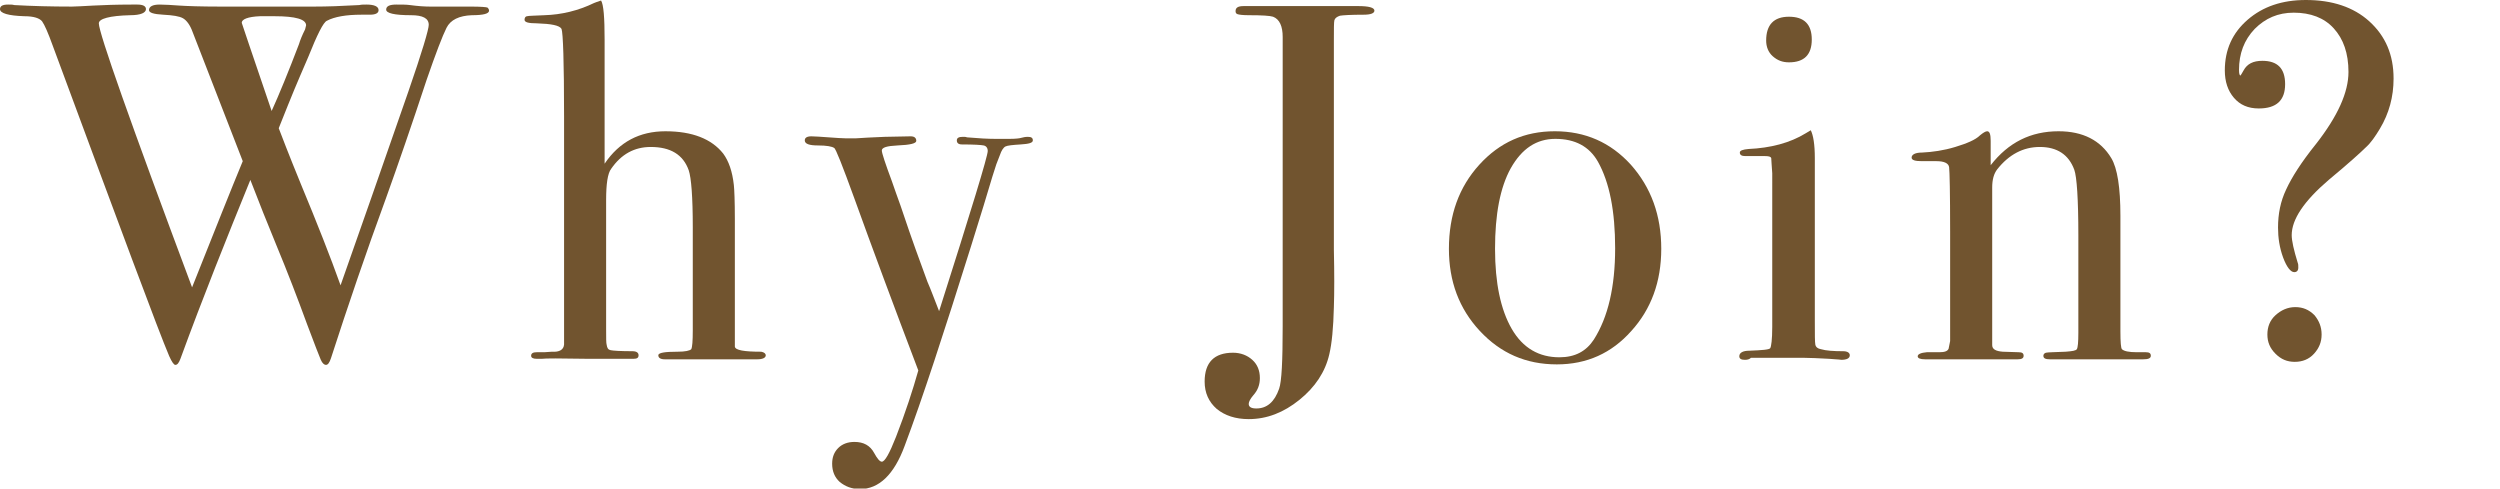
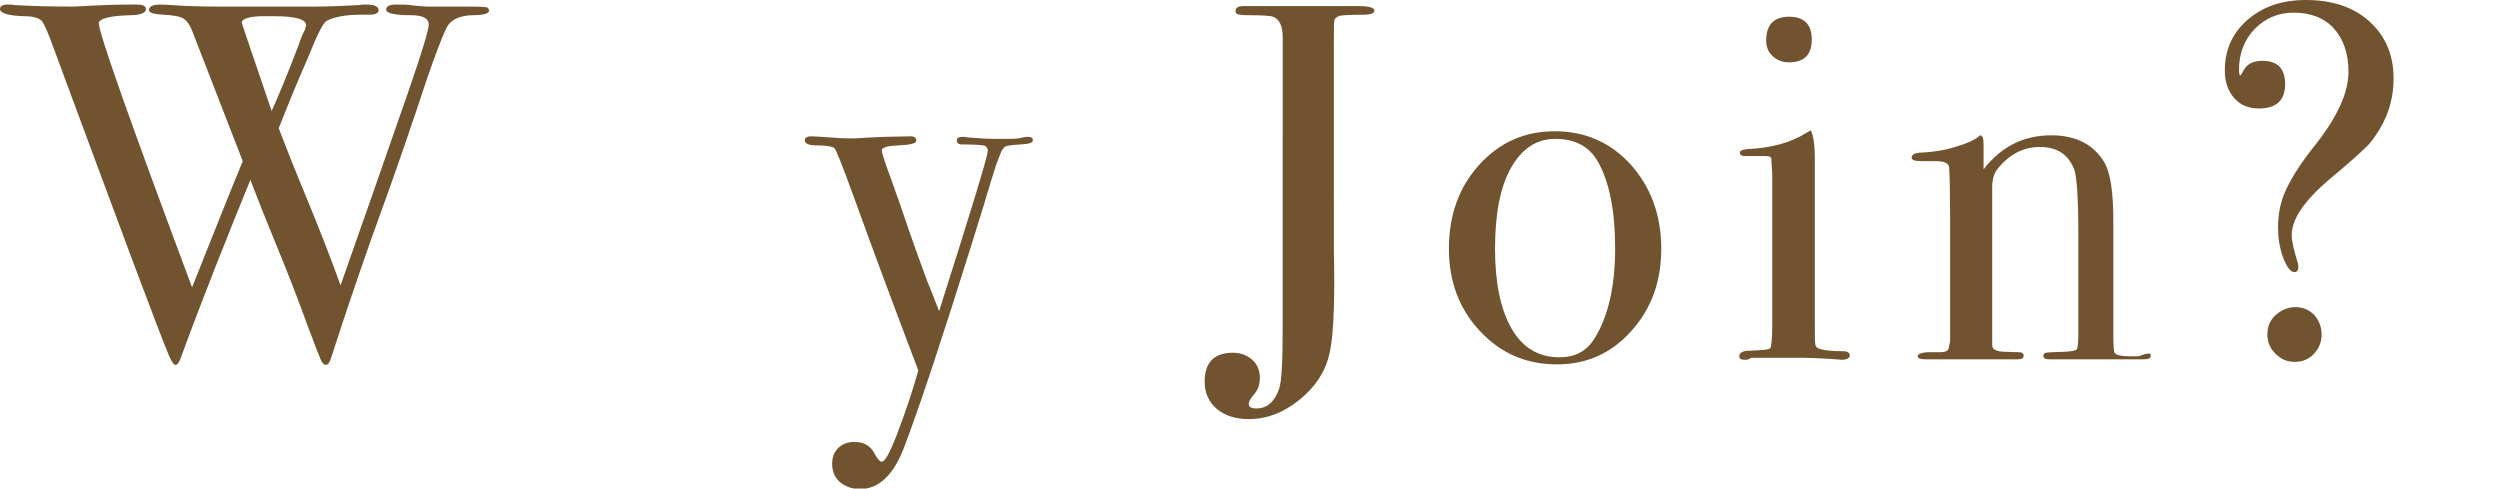
<svg xmlns="http://www.w3.org/2000/svg" version="1.1" id="レイヤー_1" x="0px" y="0px" viewBox="0 0 493.3 96.4" style="enable-background:new 0 0 493.3 96.4;" xml:space="preserve">
  <style type="text/css">
	.st0{fill:#71542F;}
</style>
  <title>message_title02en</title>
  <g>
    <g>
      <path class="st0" d="M96.5,2.1c0,0.6-1.1,0.9-3.4,0.9c-2.5,0.1-4.2,0.9-5,2.5c-0.8,1.6-2.1,5-3.9,10.2c-3,9.1-5.7,16.9-8,23.3    c-4,10.9-7.6,21.5-10.9,31.7c-0.3,0.9-0.6,1.3-1,1.3c-0.3,0-0.7-0.3-1-1c-0.3-0.7-1.2-3-2.7-7c-1.9-5.2-3.9-10.4-6.1-15.7    c-1.7-4.1-3.4-8.4-5.1-12.8c-4.6,11.3-9.3,23-13.8,35.3c-0.3,0.8-0.6,1.2-1,1.2c-0.3,0-0.7-0.6-1.2-1.7c-2.1-4.9-9.7-25.4-23-61.3    C9.5,6.5,8.8,4.9,8.3,4.2c-0.5-0.6-1.6-1-3.5-1C1.6,3.1,0,2.6,0,1.8c0-0.6,0.5-0.9,1.6-0.9c0.5,0,0.9,0,1.2,0.1    c3.5,0.2,7.3,0.3,11.4,0.3c0.8,0,2.2-0.1,4.2-0.2c2-0.1,4.5-0.2,7.6-0.2h1.1c1.1,0,1.7,0.3,1.7,0.9c0,0.7-1,1.2-3.1,1.2    c-4.1,0.1-6.2,0.7-6.2,1.6c0,1.9,6.1,19.2,18.4,52.1c4.5-11.3,7.8-19.6,10-24.9L38,6.3c-0.5-1.4-1.2-2.3-1.9-2.7s-2-0.6-3.9-0.7    c-1.9-0.1-2.8-0.4-2.8-0.9c0-0.7,0.7-1.1,2.1-1.1c1.1,0,2.4,0.1,3.9,0.2c1.5,0.1,4.2,0.2,8,0.2h7.6h11c2.5,0,5.4-0.1,8.9-0.3    c0.4-0.1,0.9-0.1,1.4-0.1c1.6,0,2.4,0.4,2.4,1.1c0,0.6-0.6,0.9-1.7,0.9h-1.7c-3,0-5.3,0.4-6.8,1.2c-0.7,0.3-1.9,2.7-3.7,7.2    c-0.8,1.9-2.2,5-4,9.5c-0.4,1-1,2.5-1.8,4.5c0.5,1.3,1.9,5,4.4,11.1c3.2,7.7,5.8,14.3,7.8,19.9C71,45.5,75.5,32.7,80.6,18    c2.7-7.8,4-12.2,4-13.1c0-1.3-1.2-1.9-3.5-1.9c-3.3,0-4.9-0.4-4.9-1.1c0-0.7,0.7-1,2-1c1.1,0,2,0,2.7,0.1c1.5,0.2,2.8,0.3,4,0.3h8    c2,0,3.1,0.1,3.3,0.2C96.4,1.7,96.5,1.9,96.5,2.1z M54.2,3.2H53h-1.7c-2.4,0.1-3.6,0.6-3.6,1.3c0,0.1,2,5.9,5.9,17.4    c1.5-3.3,3.3-7.7,5.4-13.2C59.2,8,59.6,7,60.2,5.8L60.4,5C60.4,3.8,58.3,3.2,54.2,3.2z" />
-       <path class="st0" d="M151.1,70.1c0,0.5-0.6,0.8-1.7,0.8c-0.5,0-1,0-1.5,0c-2.3,0-7.5,0-15.6,0h-1.1c-0.9,0-1.3-0.3-1.3-0.8    c0-0.5,1.3-0.7,3.8-0.7c1.5,0,2.4-0.2,2.7-0.5c0.2-0.4,0.3-1.6,0.3-3.7V44.9c0-6.1-0.3-9.8-0.8-11.3c-1.1-3.1-3.6-4.6-7.5-4.6    c-3.2,0-5.8,1.4-7.8,4.3c-0.7,0.9-1,3-1,6.2v25.4c0,1.8,0,2.8,0.1,3.1c0.1,0.7,0.3,1,0.8,1.1c0.5,0.1,1.9,0.2,4.3,0.2    c0.8,0,1.2,0.3,1.2,0.8c0,0.5-0.3,0.7-1,0.7h-1h-7.9c-5.5-0.1-8.6-0.1-9.2,0h-1c-0.7,0-1.1-0.2-1.1-0.6c0-0.5,0.4-0.7,1.1-0.7h1.5    l1.5-0.1c1.5,0.1,2.3-0.4,2.4-1.4v-45c0-10.7-0.2-16.5-0.5-17.3c-0.4-0.7-2-1-4.9-1.1c-1.6,0-2.4-0.2-2.4-0.7    c0-0.4,0.2-0.7,0.5-0.7c0.3-0.1,1.5-0.1,3.4-0.2c3.4-0.1,6.7-0.9,9.8-2.4c0.3-0.1,0.7-0.3,1.4-0.5c0.5,0.8,0.7,3.4,0.7,7.7v24.5    c2.9-4.3,6.9-6.4,12-6.4c5.3,0,9.1,1.5,11.4,4.4c1.1,1.5,1.8,3.5,2.1,6.2c0.1,0.9,0.2,3.2,0.2,6.7v25.2c0.1,0.7,1.8,1,5.2,1    C150.8,69.5,151.1,69.8,151.1,70.1z" />
      <path class="st0" d="M203.8,27.7c0,0.5-0.8,0.7-2.4,0.8c-1.6,0.1-2.6,0.2-3,0.4c-0.4,0.2-0.8,0.8-1.1,1.7l-0.7,1.8l-0.8,2.5    c-0.9,3.1-2.3,7.6-4.2,13.7c-5.3,16.9-9.6,30.1-13.1,39.4c-2.1,5.7-5.1,8.5-8.8,8.5c-1.6,0-2.9-0.5-4-1.4c-1-0.9-1.5-2.1-1.5-3.6    c0-1.3,0.4-2.3,1.2-3.1c0.8-0.8,1.9-1.2,3.2-1.2c1.8,0,3.1,0.7,3.9,2.2c0.6,1.1,1.1,1.7,1.5,1.7c0.6,0,1.5-1.6,2.8-4.9    c1.9-4.9,3.3-9.2,4.4-13.1c-4.9-12.9-9.1-24.2-12.6-33.9c-2.4-6.6-3.7-9.9-4-10c-0.4-0.3-1.5-0.5-3.2-0.5s-2.6-0.3-2.6-1    c0-0.5,0.4-0.8,1.3-0.8c0.7,0,1.9,0.1,3.4,0.2c1.5,0.1,2.7,0.2,3.5,0.2c0.3,0,0.9,0,1.8,0c1.4-0.1,3.3-0.2,5.8-0.3l5.1-0.1    c0.7,0,1.1,0.3,1.1,0.9c0,0.5-1.2,0.8-3.7,0.9c-2.1,0.1-3.1,0.4-3.1,1c0,0.5,0.7,2.6,2,6.1c0.5,1.5,1.1,3.1,1.7,4.8l1.7,5    c0.5,1.5,1.7,4.8,3.6,10c0.7,1.6,1.4,3.5,2.3,5.8c6.4-20.1,9.6-30.6,9.6-31.6c0-0.6-0.3-1-0.8-1.1s-1.9-0.2-4.3-0.2    c-0.7,0-1-0.3-1-0.8c0-0.5,0.4-0.7,1.2-0.7c0.3,0,0.6,0,0.8,0.1c2.3,0.2,4.1,0.3,5.6,0.3h2.8c1.2,0,2-0.1,2.3-0.2    c0.4-0.1,0.8-0.2,1.3-0.2C203.5,27,203.8,27.2,203.8,27.7z" />
      <path class="st0" d="M271.2,2.1c0,0.5-0.7,0.8-2.1,0.8c-2.5,0-4.1,0.1-4.7,0.2c-0.6,0.2-1,0.5-1.1,0.9c-0.1,0.4-0.1,1.7-0.1,3.9    V40v9.3c0.1,4.6,0.1,8.4,0,11.3c-0.1,4.1-0.4,7.2-0.9,9.3c-0.8,3.5-2.8,6.5-5.9,9c-3.1,2.5-6.4,3.8-10,3.8c-2.6,0-4.7-0.7-6.3-2    c-1.6-1.4-2.4-3.2-2.4-5.4c0-3.8,1.9-5.7,5.6-5.7c1.5,0,2.8,0.5,3.8,1.4c1,0.9,1.5,2.1,1.5,3.6c0,1.3-0.4,2.4-1.3,3.4    c-0.6,0.7-0.9,1.3-0.9,1.7c0,0.6,0.5,0.9,1.5,0.9c2.1,0,3.6-1.3,4.5-3.9c0.5-1.4,0.7-5.5,0.7-12.3V7.3c0-2.1-0.6-3.5-1.9-4    c-0.6-0.2-2.2-0.3-4.8-0.3c-1.2,0-1.9-0.1-2.2-0.2c-0.3-0.1-0.4-0.3-0.4-0.6c0-0.7,0.5-1,1.6-1c0.2,0,1.1,0,2.7,0    c2.1,0,3.8,0,5.1,0H268C270.1,1.2,271.2,1.5,271.2,2.1z" />
      <path class="st0" d="M327.8,49.1c0,6.5-2,11.9-5.9,16.2c-3.9,4.4-8.8,6.6-14.7,6.6c-6.1,0-11.1-2.2-15.2-6.6    c-4.1-4.4-6.1-9.8-6.1-16.2c0-6.7,2-12.2,6-16.6c4-4.4,8.9-6.6,14.9-6.6c6,0,11,2.2,15,6.6C325.8,37,327.8,42.5,327.8,49.1z     M318.7,49c0-7.3-1.1-13-3.4-17.1c-1.7-3-4.5-4.5-8.4-4.5c-3.7,0-6.6,1.9-8.8,5.8C296,37,295,42.3,295,49.1c0,6.7,1.1,12,3.3,15.8    c2.2,3.8,5.4,5.6,9.4,5.6c3.1,0,5.3-1.2,6.8-3.5C317.3,62.6,318.7,56.6,318.7,49z" />
      <path class="st0" d="M365,70.1c0,0.6-0.6,0.9-1.7,0.9c0.1,0-0.7-0.1-2.4-0.2c-2-0.1-3.7-0.2-5-0.2h-10.4c-0.3,0.3-0.7,0.4-1.2,0.4    c-0.7,0-1.1-0.2-1.1-0.7c0-0.7,0.7-1.1,2-1.1c2.5-0.1,3.9-0.2,4.1-0.5c0.2-0.3,0.4-1.7,0.4-4.2V34.2c-0.1-1.7-0.2-2.6-0.2-3    c-0.1-0.3-0.5-0.4-1.2-0.4h-2.9c-0.3,0-0.6,0-1,0c-0.7,0-1.1-0.2-1.1-0.7c0-0.4,0.6-0.6,1.7-0.7c4.4-0.2,8.2-1.2,11.3-3.1l1-0.6    c0.5,1,0.8,2.8,0.8,5.5c0-0.1,0,0.2,0,1c0,0.8,0,2.1,0,3.9v27.2c0,2.7,0,4.2,0.1,4.7c0.1,0.5,0.5,0.8,1.1,0.9    c1,0.3,2.5,0.4,4.4,0.4C364.5,69.3,365,69.6,365,70.1z M357.5,7.8c0,3-1.5,4.5-4.5,4.5c-1.3,0-2.3-0.4-3.2-1.2    c-0.9-0.8-1.3-1.9-1.3-3.1c0-3.1,1.5-4.7,4.5-4.7S357.5,4.8,357.5,7.8z" />
-       <path class="st0" d="M424.4,70.2c0,0.5-0.5,0.7-1.5,0.7h-1.2c-1.2,0-2.8,0-4.9,0c-6.5,0-10.4,0-11.6,0h-0.7    c-0.9,0-1.3-0.2-1.3-0.7c0-0.3,0.2-0.5,0.5-0.6c0.4-0.1,1.7-0.1,3.9-0.2c1.3-0.1,2-0.2,2.2-0.5c0.2-0.3,0.3-1.4,0.3-3.2V46.5    c0-7.2-0.3-11.6-0.8-13c-1.1-3-3.4-4.5-6.8-4.5c-3.3,0-6.1,1.5-8.4,4.4c-0.7,0.9-1,2.1-1,3.6v31.1c0,0.8,0.7,1.2,2.1,1.3l3.1,0.1    c0.7,0,1,0.2,1,0.7c0,0.5-0.4,0.7-1.2,0.7h-1.6c-1.5,0-3.8,0-7,0c-0.7,0-2.3,0-4.8,0s-3.8,0-4.2,0h-0.6c-1,0-1.5-0.2-1.5-0.6    c0-0.4,0.6-0.7,1.8-0.8c0.9,0,1.7,0,2.5,0c1,0,1.6-0.2,1.8-0.7l0.3-1.5V45.6c0-7.6-0.1-11.8-0.2-12.6c-0.1-0.8-1-1.2-2.5-1.2    c-0.5,0-1.3,0-2.4,0h-0.5c-1.3,0-2-0.2-2-0.7c0-0.6,0.7-1,2.1-1c2-0.1,4.2-0.4,6.5-1.1c2.3-0.7,4-1.4,4.9-2.3    c0.6-0.5,1.1-0.8,1.4-0.8c0.5,0,0.7,0.6,0.7,1.9v4.8c3.5-4.5,7.9-6.7,13.4-6.7c4.8,0,8.3,1.8,10.4,5.3c1.2,2,1.8,5.8,1.8,11.4    v22.8c0,2.1,0.1,3.3,0.3,3.5c0.4,0.4,1.4,0.6,2.9,0.6c0.2,0,0.6,0,1.1,0h0.7C424.1,69.5,424.4,69.7,424.4,70.2z" />
+       <path class="st0" d="M424.4,70.2c0,0.5-0.5,0.7-1.5,0.7h-1.2c-1.2,0-2.8,0-4.9,0c-6.5,0-10.4,0-11.6,0h-0.7    c-0.9,0-1.3-0.2-1.3-0.7c0-0.3,0.2-0.5,0.5-0.6c0.4-0.1,1.7-0.1,3.9-0.2c1.3-0.1,2-0.2,2.2-0.5c0.2-0.3,0.3-1.4,0.3-3.2V46.5    c0-7.2-0.3-11.6-0.8-13c-1.1-3-3.4-4.5-6.8-4.5c-3.3,0-6.1,1.5-8.4,4.4c-0.7,0.9-1,2.1-1,3.6v31.1c0,0.8,0.7,1.2,2.1,1.3l3.1,0.1    c0.7,0,1,0.2,1,0.7c0,0.5-0.4,0.7-1.2,0.7h-1.6c-1.5,0-3.8,0-7,0c-0.7,0-2.3,0-4.8,0s-3.8,0-4.2,0h-0.6c-1,0-1.5-0.2-1.5-0.6    c0-0.4,0.6-0.7,1.8-0.8c0.9,0,1.7,0,2.5,0c1,0,1.6-0.2,1.8-0.7l0.3-1.5V45.6c0-7.6-0.1-11.8-0.2-12.6c-0.1-0.8-1-1.2-2.5-1.2    c-0.5,0-1.3,0-2.4,0h-0.5c-1.3,0-2-0.2-2-0.7c0-0.6,0.7-1,2.1-1c2-0.1,4.2-0.4,6.5-1.1c2.3-0.7,4-1.4,4.9-2.3    c0.5,0,0.7,0.6,0.7,1.9v4.8c3.5-4.5,7.9-6.7,13.4-6.7c4.8,0,8.3,1.8,10.4,5.3c1.2,2,1.8,5.8,1.8,11.4    v22.8c0,2.1,0.1,3.3,0.3,3.5c0.4,0.4,1.4,0.6,2.9,0.6c0.2,0,0.6,0,1.1,0h0.7C424.1,69.5,424.4,69.7,424.4,70.2z" />
      <path class="st0" d="M472.3,15.5c0,3.6-0.9,6.9-2.7,9.9c-0.9,1.5-1.8,2.8-2.7,3.6c-0.9,0.9-3.3,3.1-7.4,6.5    c-4.9,4.2-7.3,7.8-7.3,10.9c0,1.1,0.4,2.9,1.2,5.5c0.1,0.2,0.1,0.5,0.1,0.9c0,0.6-0.3,0.9-0.8,0.9c-0.7,0-1.5-1-2.2-2.9    c-0.7-1.9-1-3.9-1-5.9c0-2.7,0.5-5.2,1.6-7.5c1.1-2.4,3-5.4,5.9-9c4.3-5.5,6.4-10.2,6.4-14.2c0-3.7-1-6.5-2.9-8.6    c-1.9-2.1-4.6-3.1-7.9-3.1c-3.1,0-5.6,1.1-7.7,3.2c-2.1,2.2-3.1,4.9-3.1,8.1c0,0.7,0.1,1.1,0.3,1.1c0.1-0.1,0.3-0.5,0.6-1    c0.7-1.3,1.9-1.9,3.7-1.9c3,0,4.5,1.5,4.5,4.6c0,3.2-1.7,4.8-5.2,4.8c-2.1,0-3.7-0.7-4.9-2.1c-1.2-1.4-1.8-3.2-1.8-5.4    c0-4.1,1.5-7.4,4.5-10c3-2.6,6.8-3.9,11.5-3.9c5.2,0,9.4,1.4,12.5,4.2C470.7,7.1,472.3,10.8,472.3,15.5z M458.1,66    c0,1.5-0.5,2.7-1.5,3.8c-1,1.1-2.3,1.6-3.8,1.6c-1.5,0-2.7-0.5-3.8-1.6c-1.1-1.1-1.6-2.3-1.6-3.8c0-1.5,0.5-2.8,1.6-3.8    c1.1-1,2.4-1.6,3.9-1.6c1.5,0,2.7,0.5,3.8,1.6C457.6,63.3,458.1,64.5,458.1,66z" />
    </g>
  </g>
</svg>